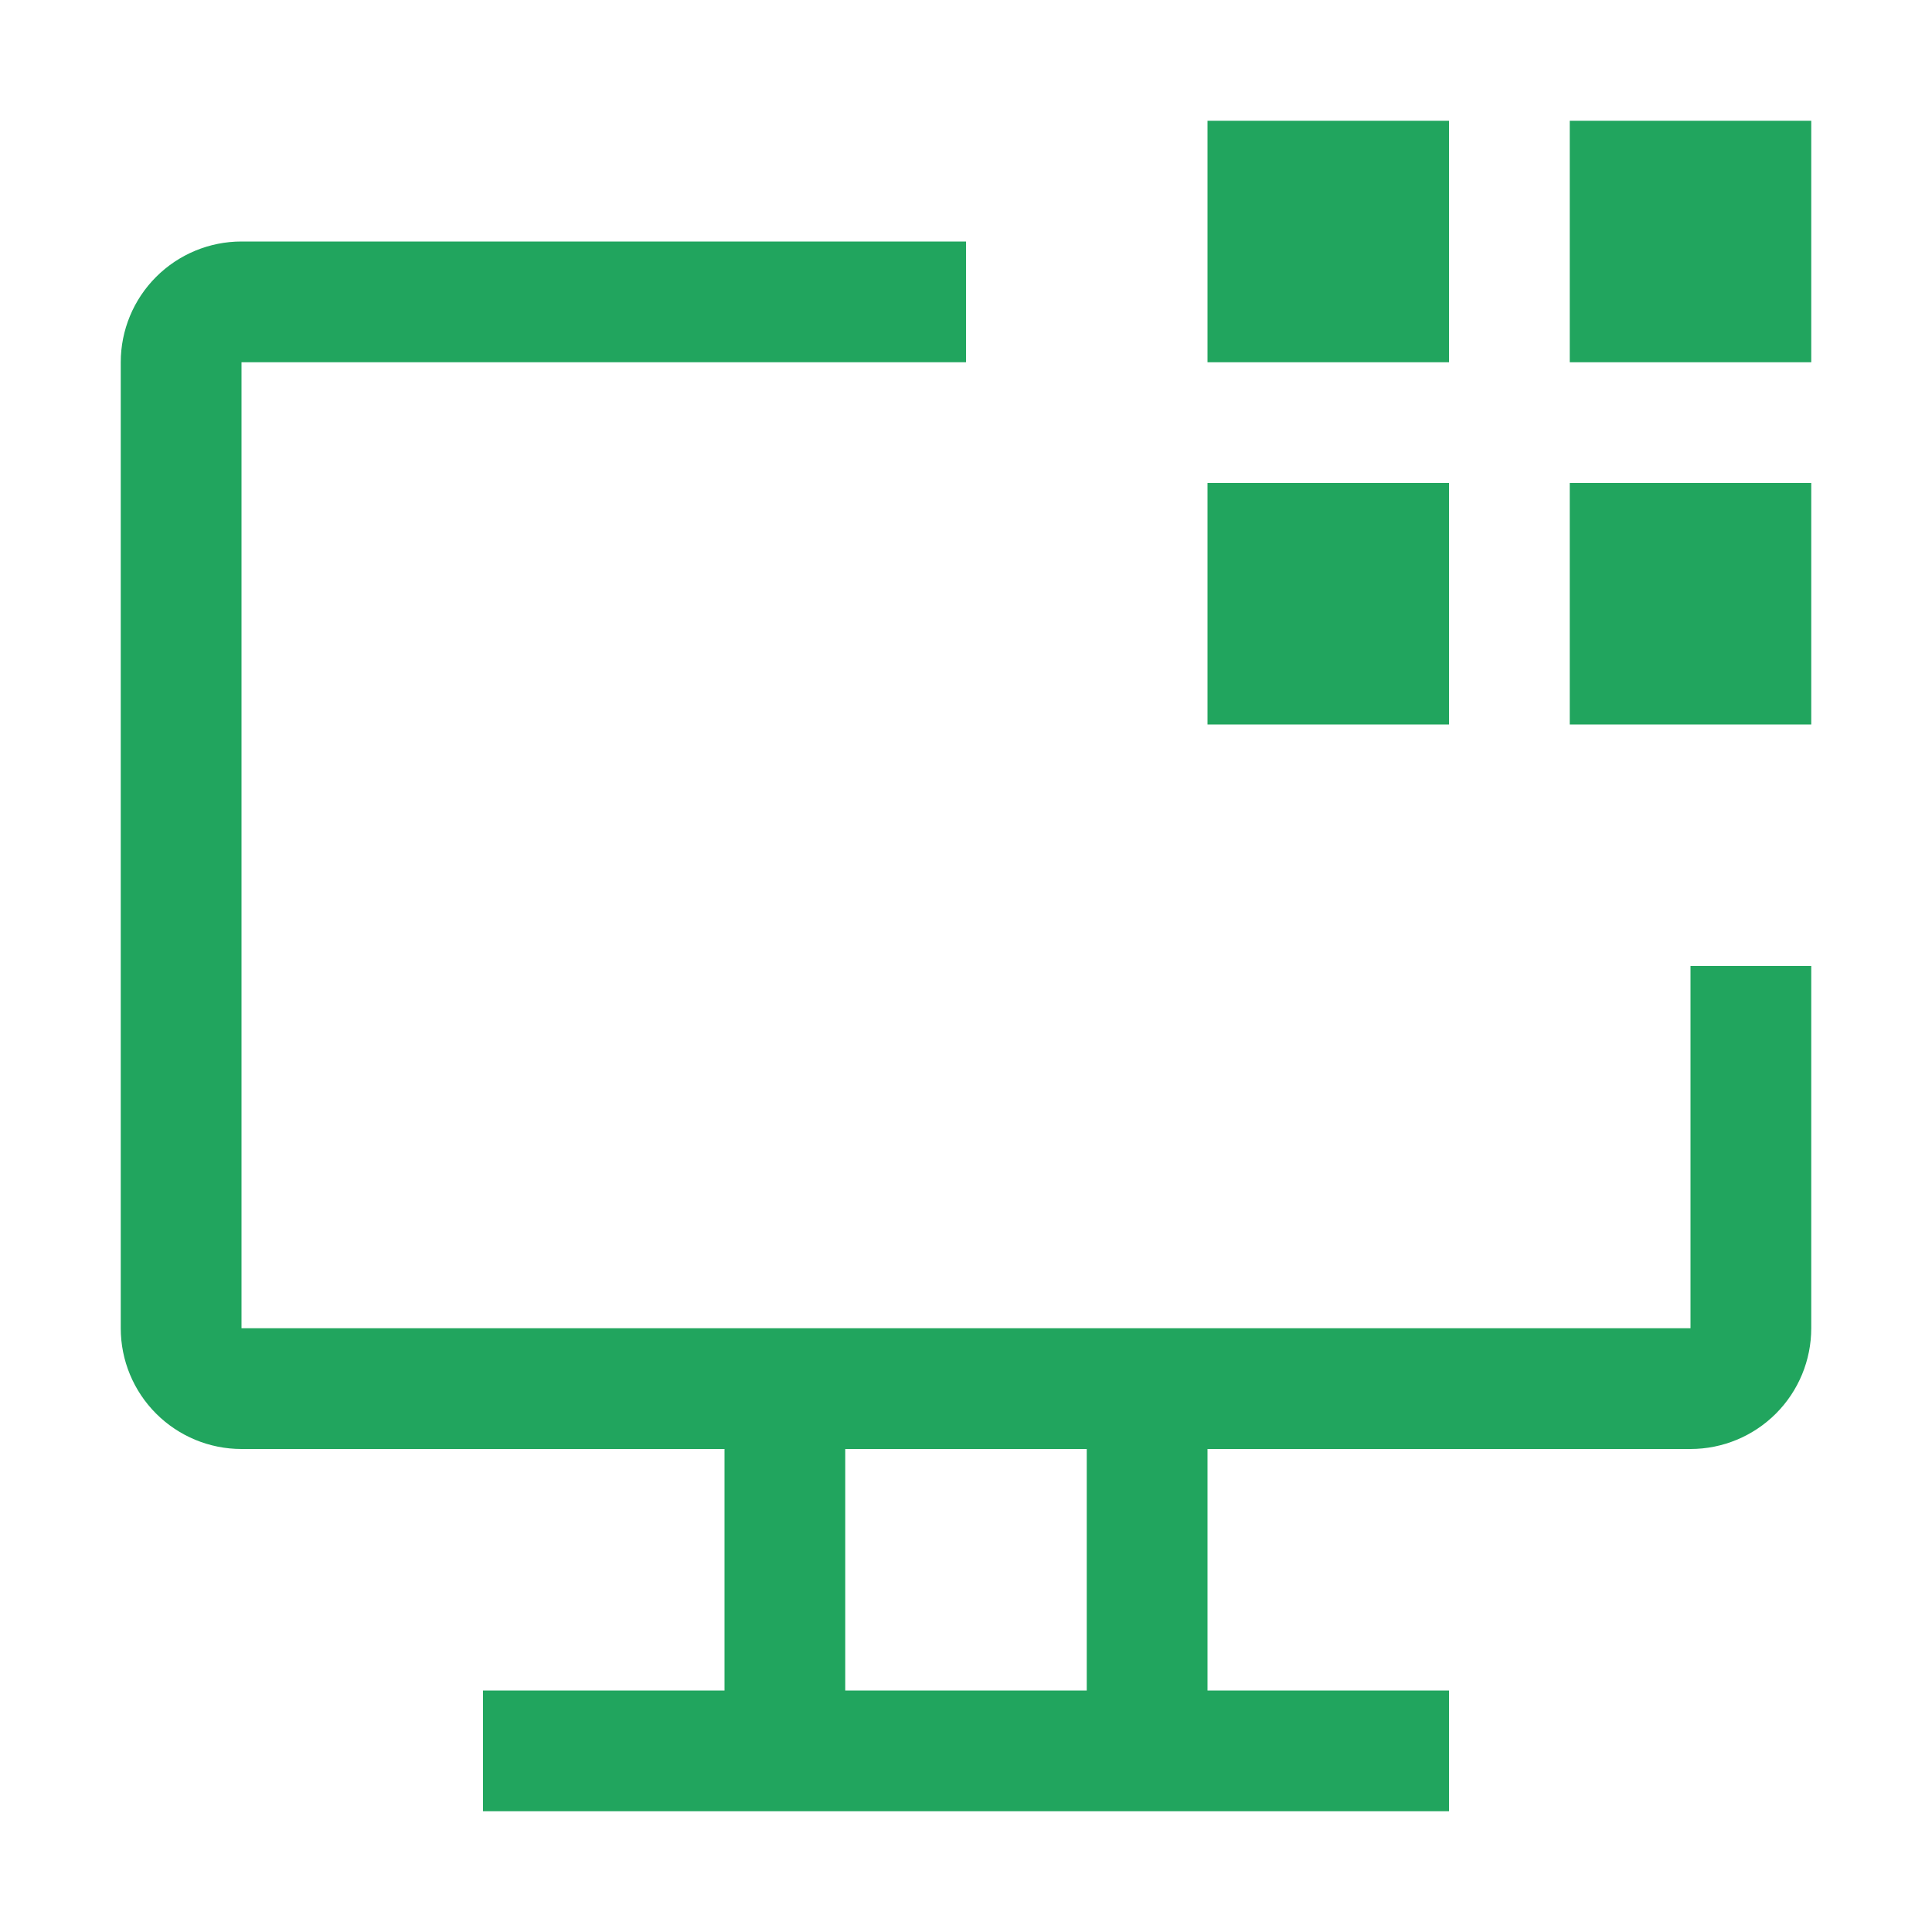
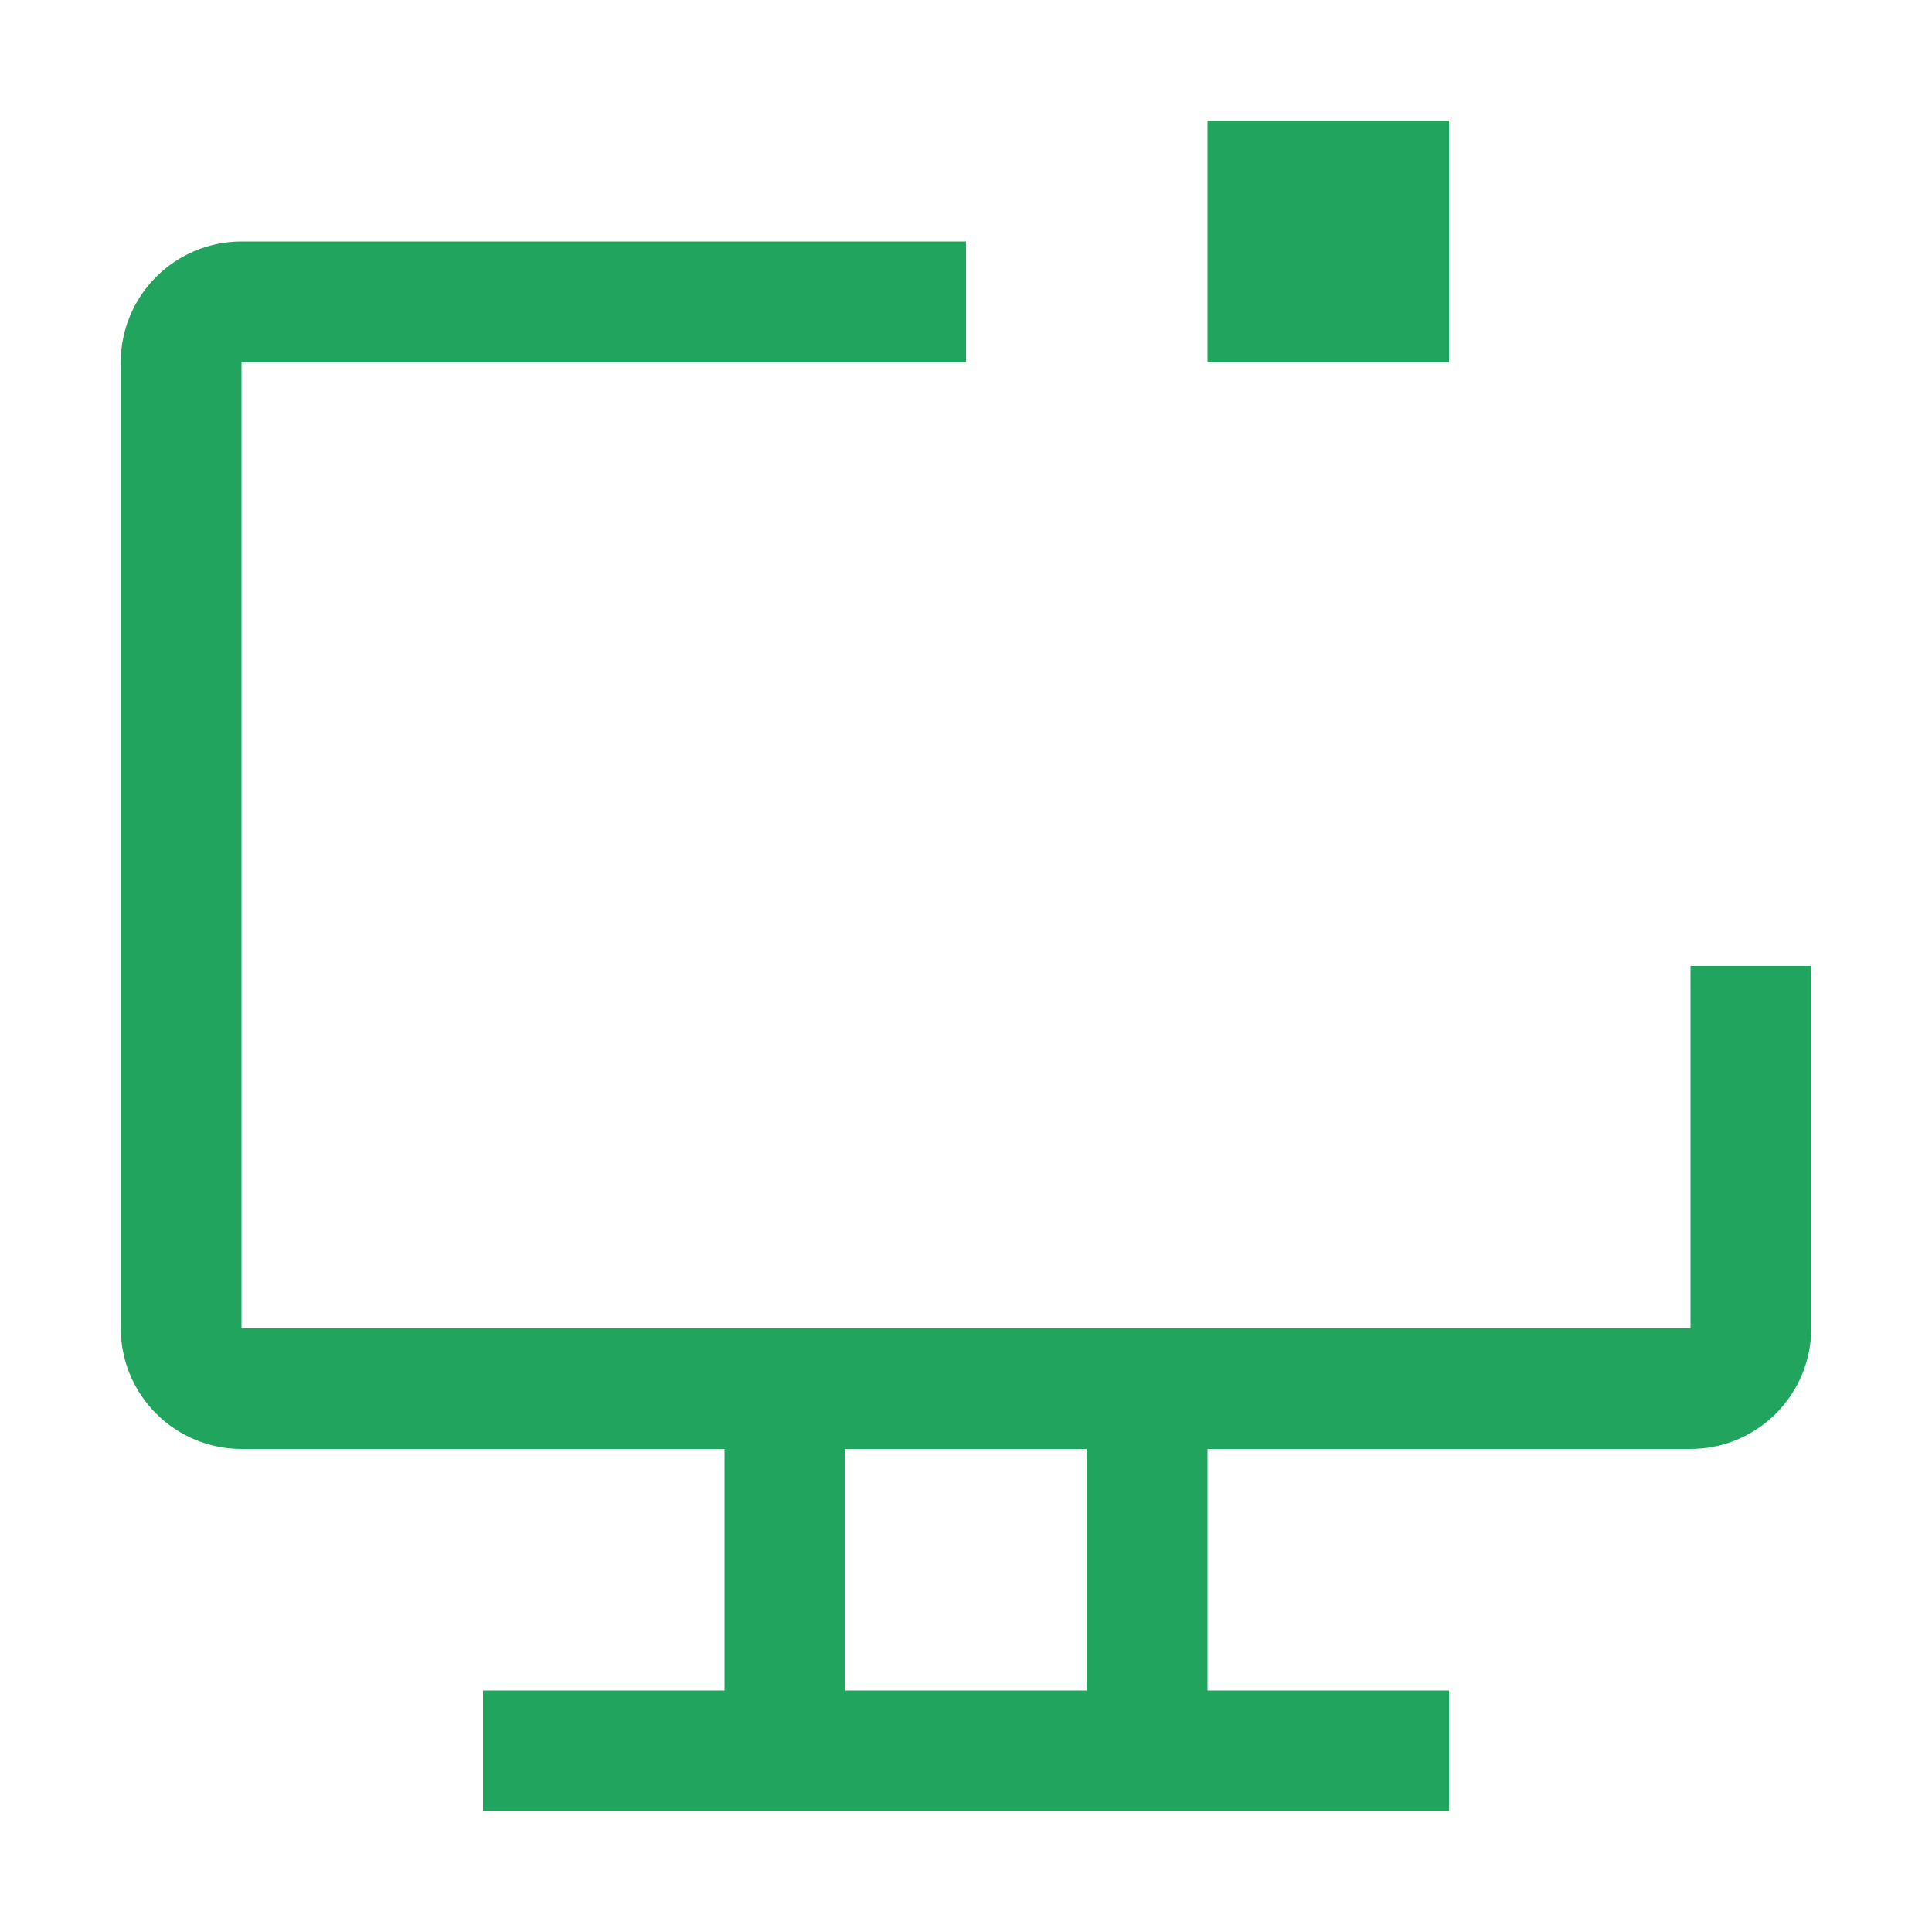
<svg xmlns="http://www.w3.org/2000/svg" width="100" height="100" viewBox="0 0 100 100" fill="none">
  <g clip-path="url(#clip0_697_10932)">
-     <path d="M93.75 6.25H81.25V18.75H93.75V6.25Z" fill="#21A55E" />
-     <path d="M93.75 25H81.25V37.5H93.75V25Z" fill="#21A55E" />
    <path d="M75 6.25H62.5V18.75H75V6.25Z" fill="#21A55E" />
-     <path d="M75 25H62.5V37.5H75V25Z" fill="#21A55E" />
    <path d="M87.5 50V68.75H12.5V18.75H50V12.5H12.5C10.842 12.5 9.253 13.159 8.081 14.331C6.908 15.503 6.25 17.092 6.25 18.75V68.75C6.25 70.408 6.908 71.997 8.081 73.169C9.253 74.341 10.842 75 12.5 75H37.5V87.5H25V93.75H75V87.5H62.5V75H87.5C89.158 75 90.747 74.341 91.919 73.169C93.091 71.997 93.75 70.408 93.75 68.75V50H87.5ZM56.25 87.5H43.75V75H56.25V87.5Z" fill="#21A55E" />
  </g>
  <defs>
    <clipPath id="clip0_697_10932">
      <rect width="100" height="100" fill="white" />
    </clipPath>
  </defs>
</svg>